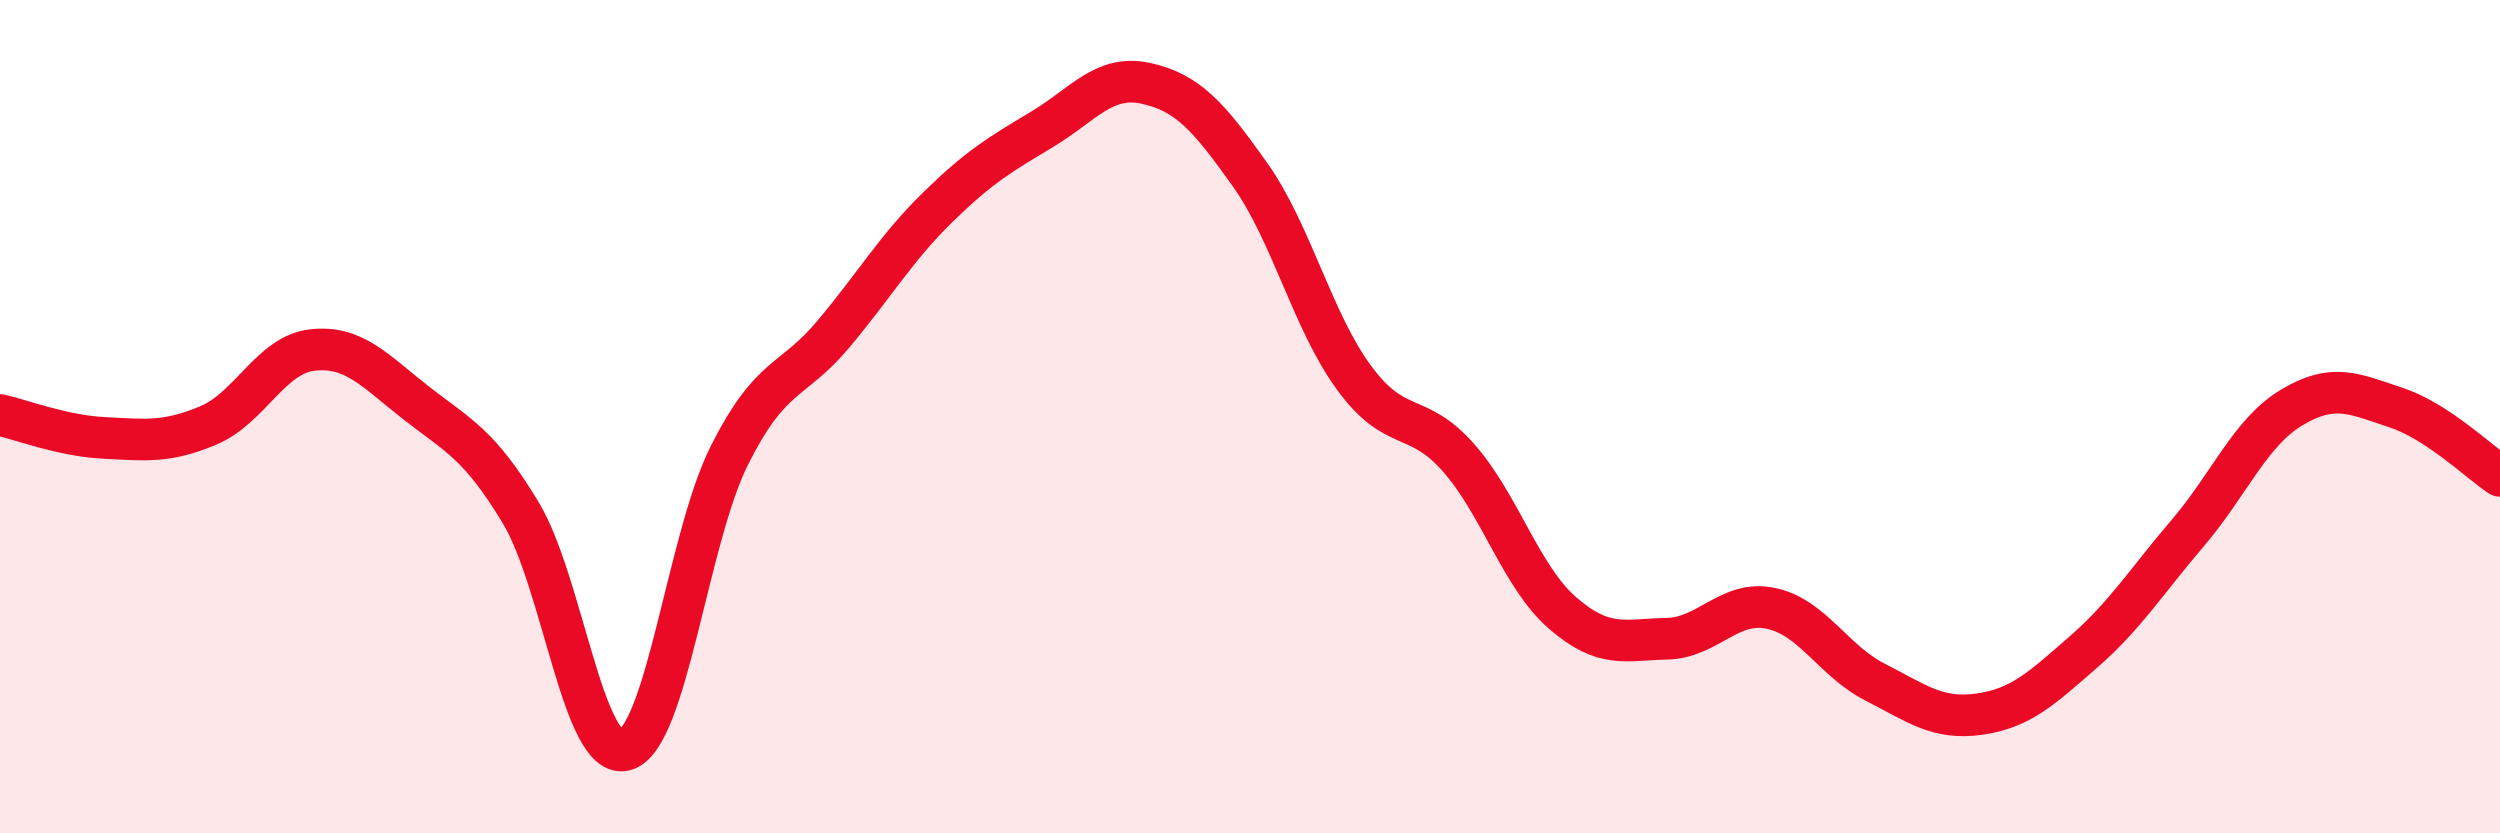
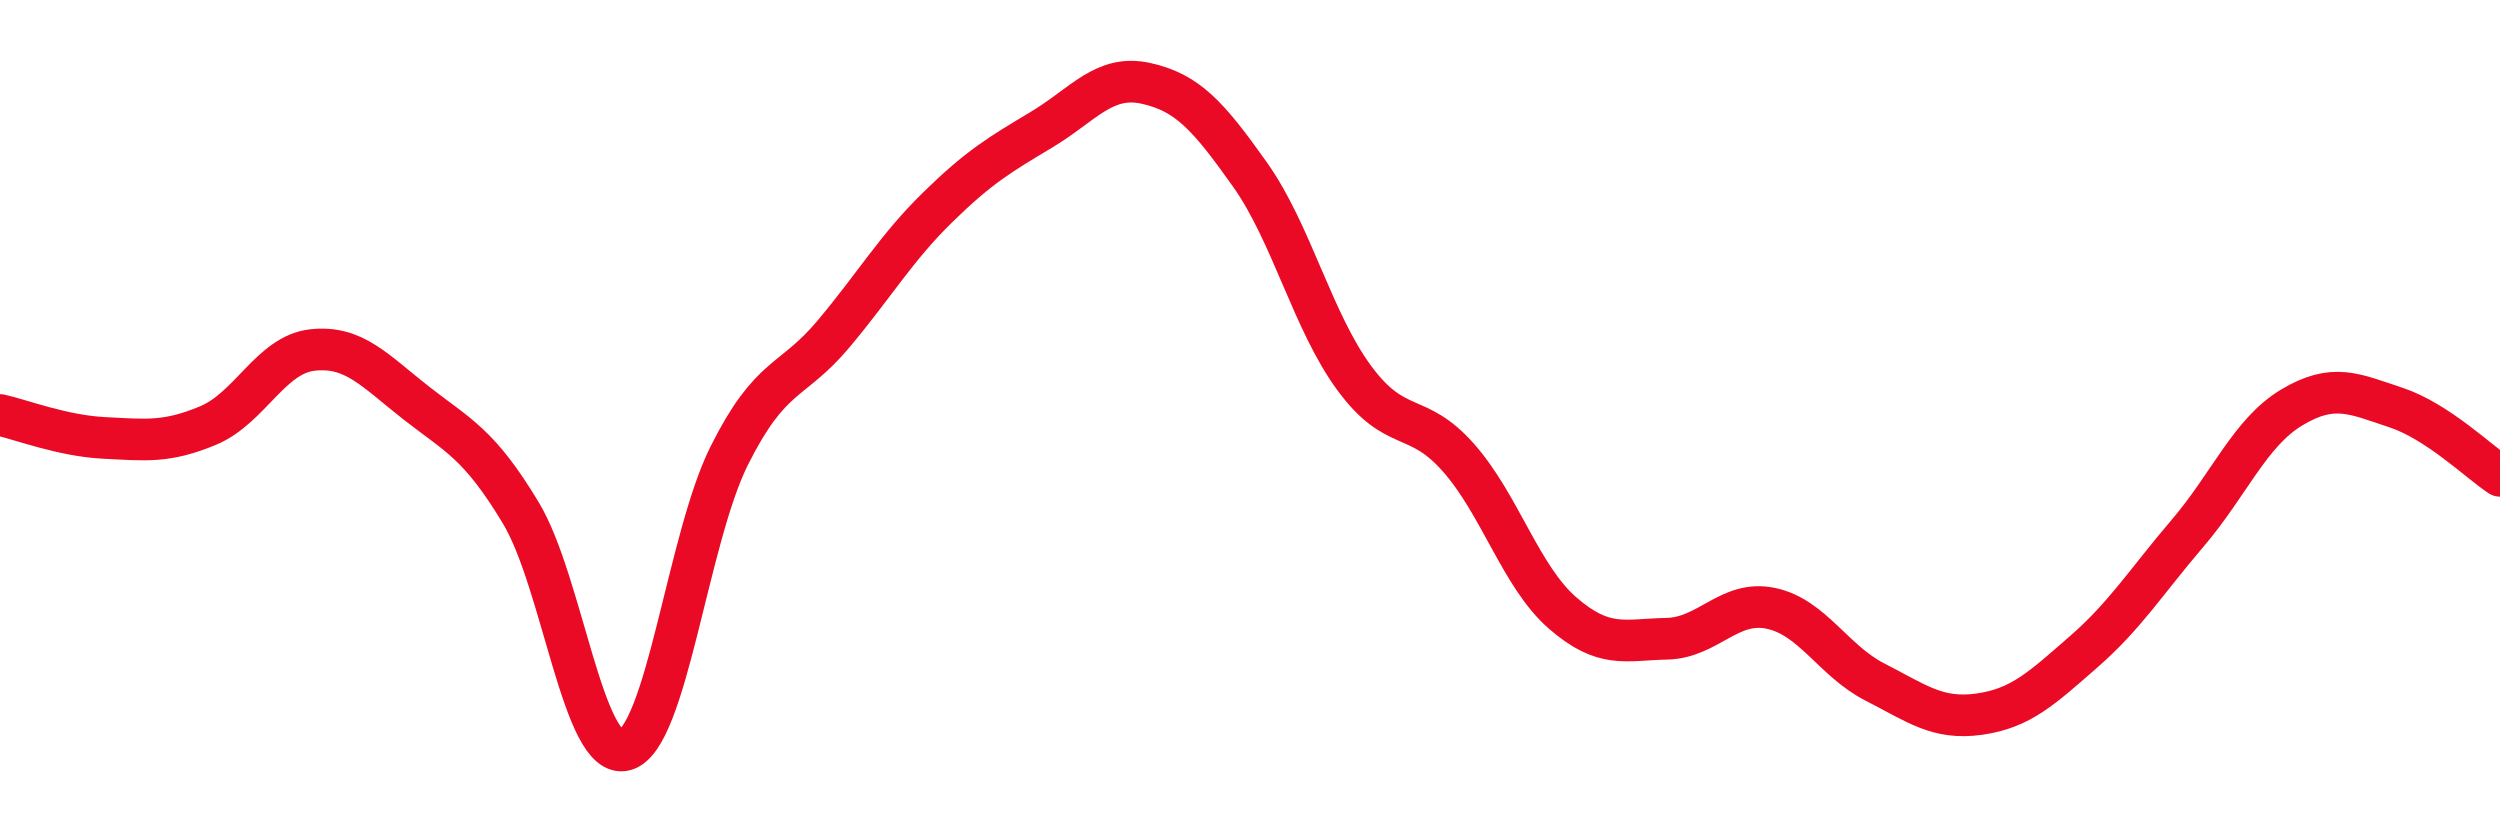
<svg xmlns="http://www.w3.org/2000/svg" width="60" height="20" viewBox="0 0 60 20">
-   <path d="M 0,9.96 C 0.5,10.07 1.5,10.46 2.5,10.51 C 3.5,10.56 4,10.63 5,10.21 C 6,9.79 6.5,8.51 7.5,8.4 C 8.5,8.29 9,8.9 10,9.68 C 11,10.46 11.5,10.65 12.5,12.31 C 13.5,13.97 14,18.27 15,18 C 16,17.73 16.5,12.94 17.5,10.94 C 18.5,8.94 19,9.21 20,8.02 C 21,6.83 21.5,5.96 22.5,4.98 C 23.5,4 24,3.71 25,3.11 C 26,2.51 26.5,1.78 27.5,2 C 28.5,2.22 29,2.78 30,4.19 C 31,5.6 31.5,7.71 32.5,9.07 C 33.5,10.43 34,9.85 35,10.98 C 36,12.11 36.5,13.84 37.5,14.71 C 38.5,15.58 39,15.35 40,15.33 C 41,15.31 41.5,14.39 42.5,14.6 C 43.5,14.81 44,15.86 45,16.37 C 46,16.88 46.5,17.28 47.5,17.14 C 48.5,17 49,16.52 50,15.65 C 51,14.78 51.5,13.97 52.5,12.8 C 53.5,11.63 54,10.38 55,9.78 C 56,9.18 56.5,9.45 57.5,9.78 C 58.5,10.11 59.5,11.09 60,11.42L60 20L0 20Z" fill="#EB0A25" opacity="0.1" stroke-linecap="round" stroke-linejoin="round" />
  <path d="M 0,9.96 C 0.5,10.07 1.5,10.46 2.5,10.51 C 3.5,10.56 4,10.63 5,10.21 C 6,9.79 6.5,8.51 7.5,8.4 C 8.5,8.29 9,8.9 10,9.68 C 11,10.46 11.5,10.65 12.5,12.31 C 13.5,13.97 14,18.27 15,18 C 16,17.73 16.5,12.94 17.5,10.94 C 18.5,8.94 19,9.21 20,8.02 C 21,6.83 21.5,5.96 22.5,4.98 C 23.5,4 24,3.71 25,3.11 C 26,2.51 26.5,1.78 27.5,2 C 28.5,2.22 29,2.78 30,4.19 C 31,5.6 31.5,7.71 32.5,9.07 C 33.5,10.43 34,9.85 35,10.98 C 36,12.11 36.5,13.84 37.5,14.71 C 38.5,15.58 39,15.35 40,15.33 C 41,15.31 41.5,14.39 42.5,14.6 C 43.5,14.81 44,15.86 45,16.37 C 46,16.88 46.5,17.28 47.5,17.14 C 48.5,17 49,16.52 50,15.65 C 51,14.78 51.5,13.97 52.5,12.8 C 53.5,11.63 54,10.38 55,9.78 C 56,9.18 56.5,9.45 57.5,9.78 C 58.5,10.11 59.5,11.09 60,11.42" stroke="#EB0A25" stroke-width="1" fill="none" stroke-linecap="round" stroke-linejoin="round" />
</svg>